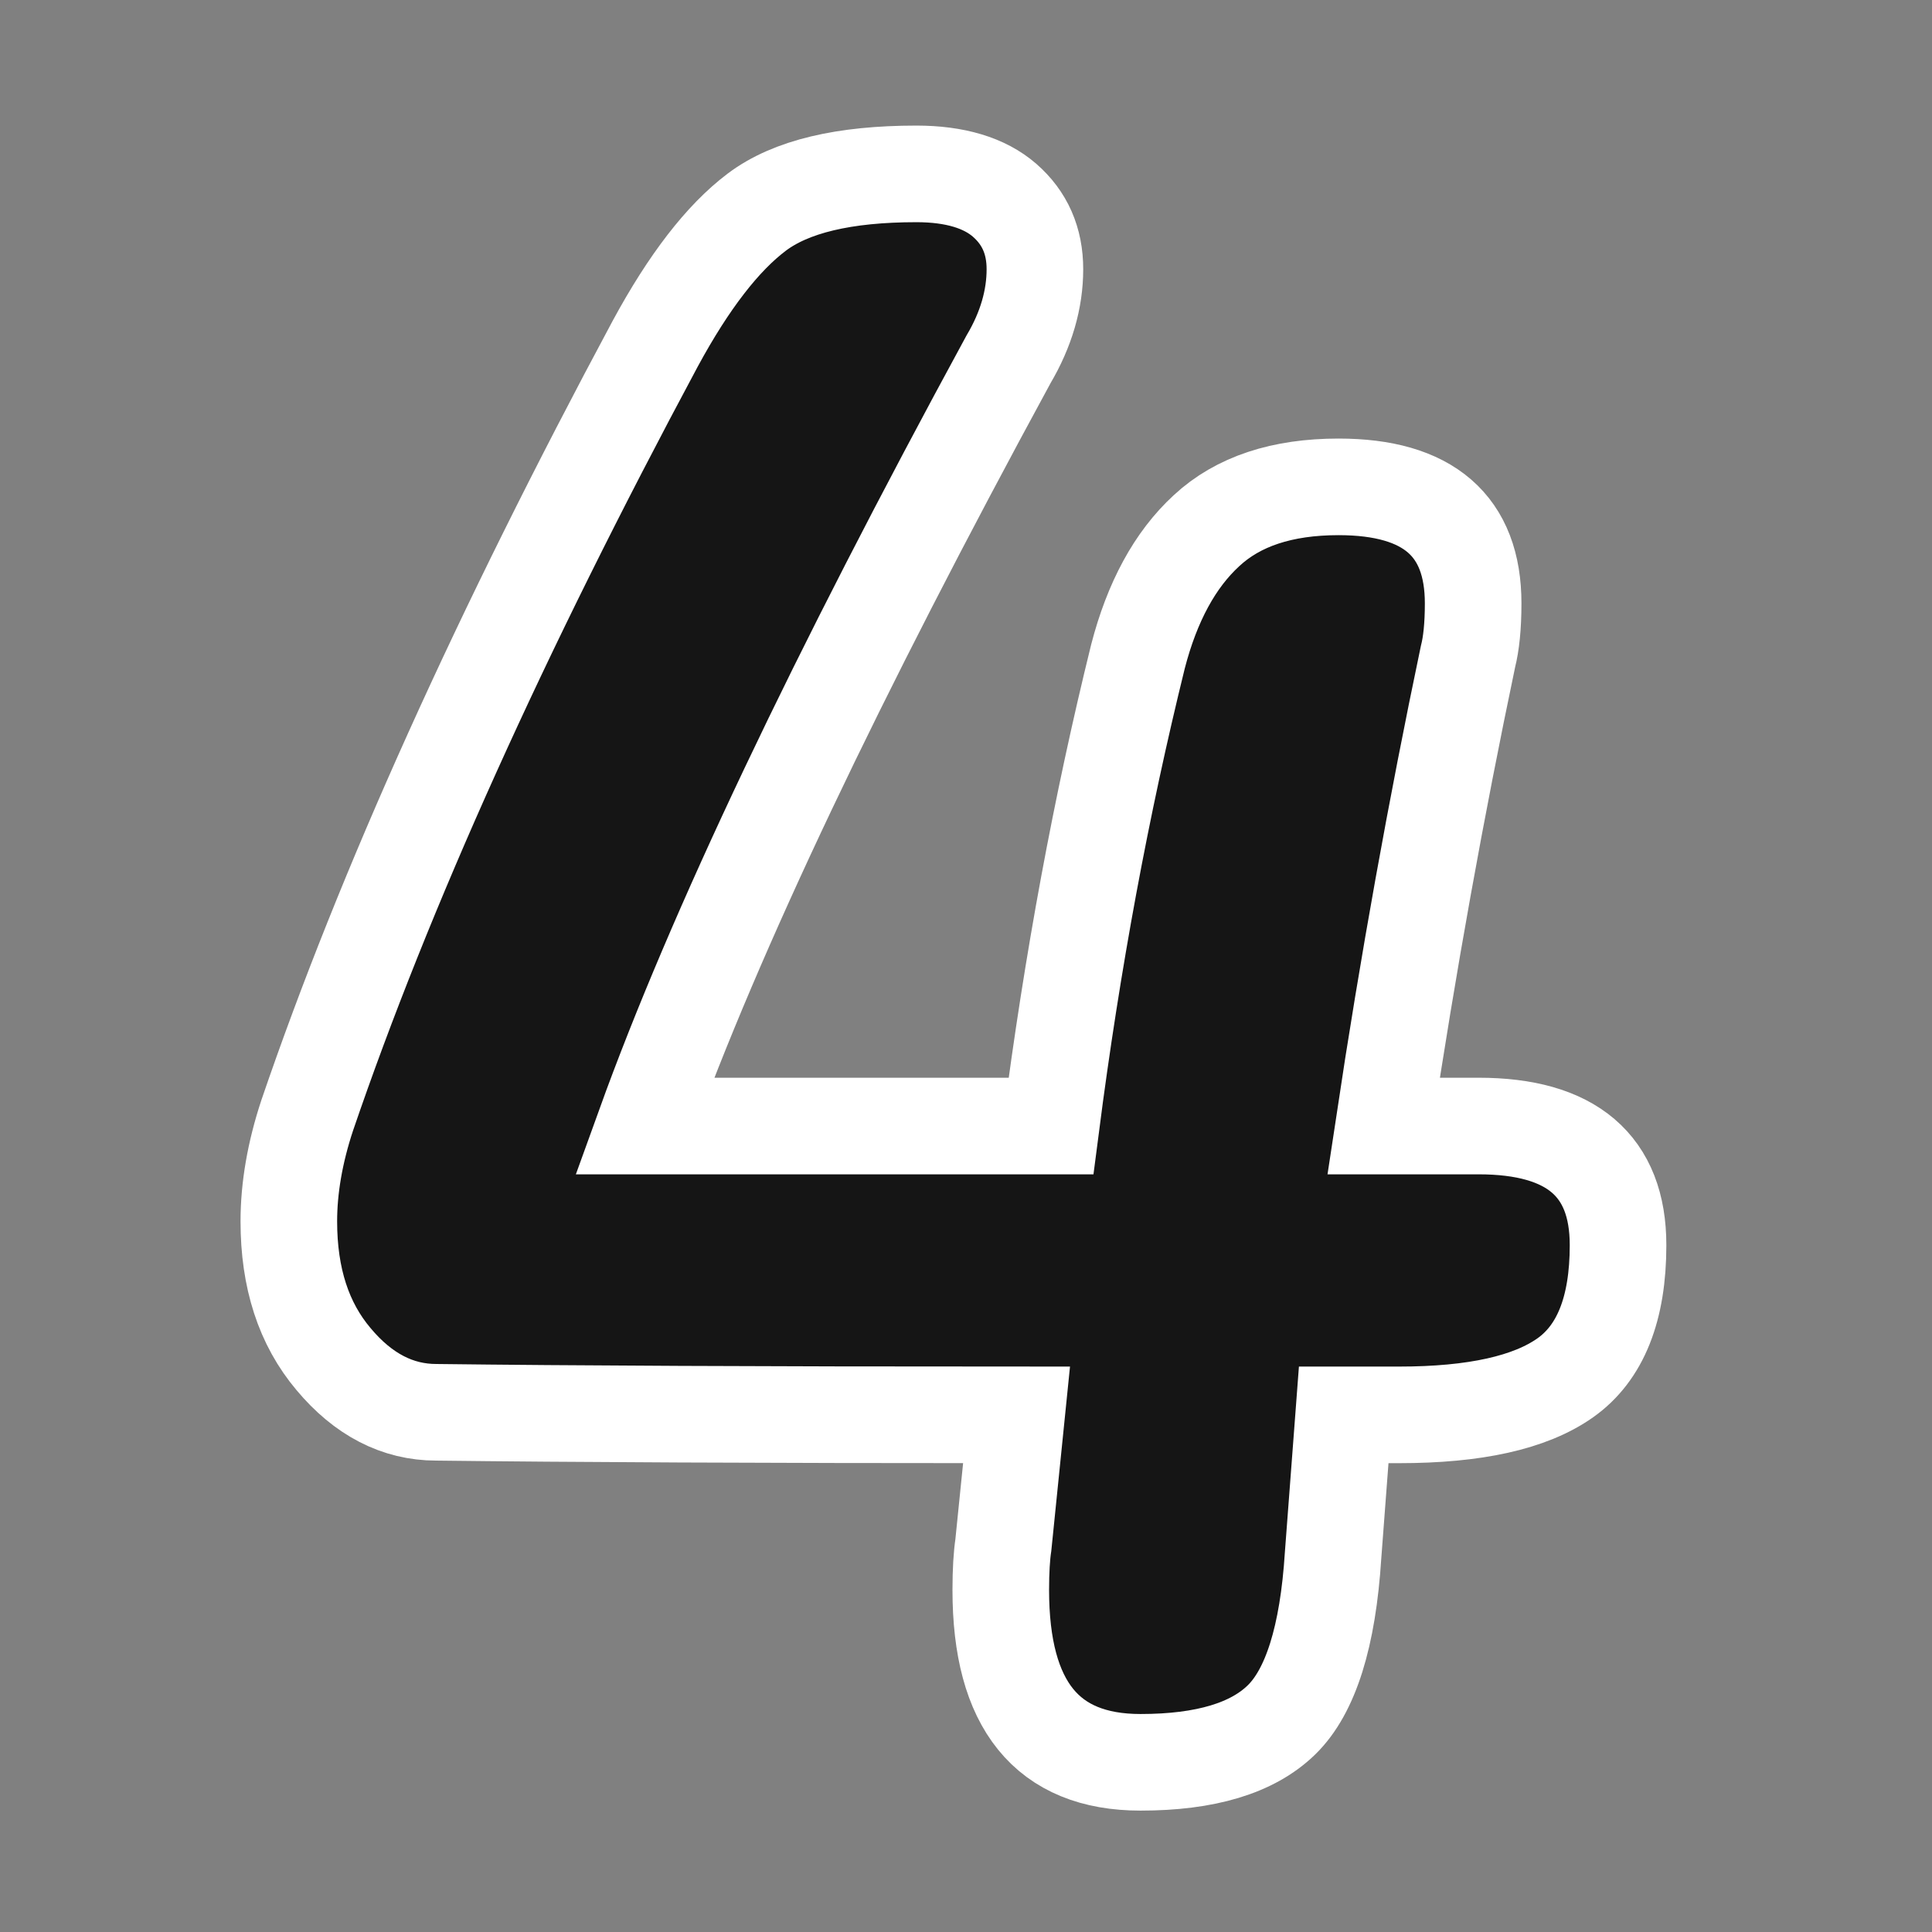
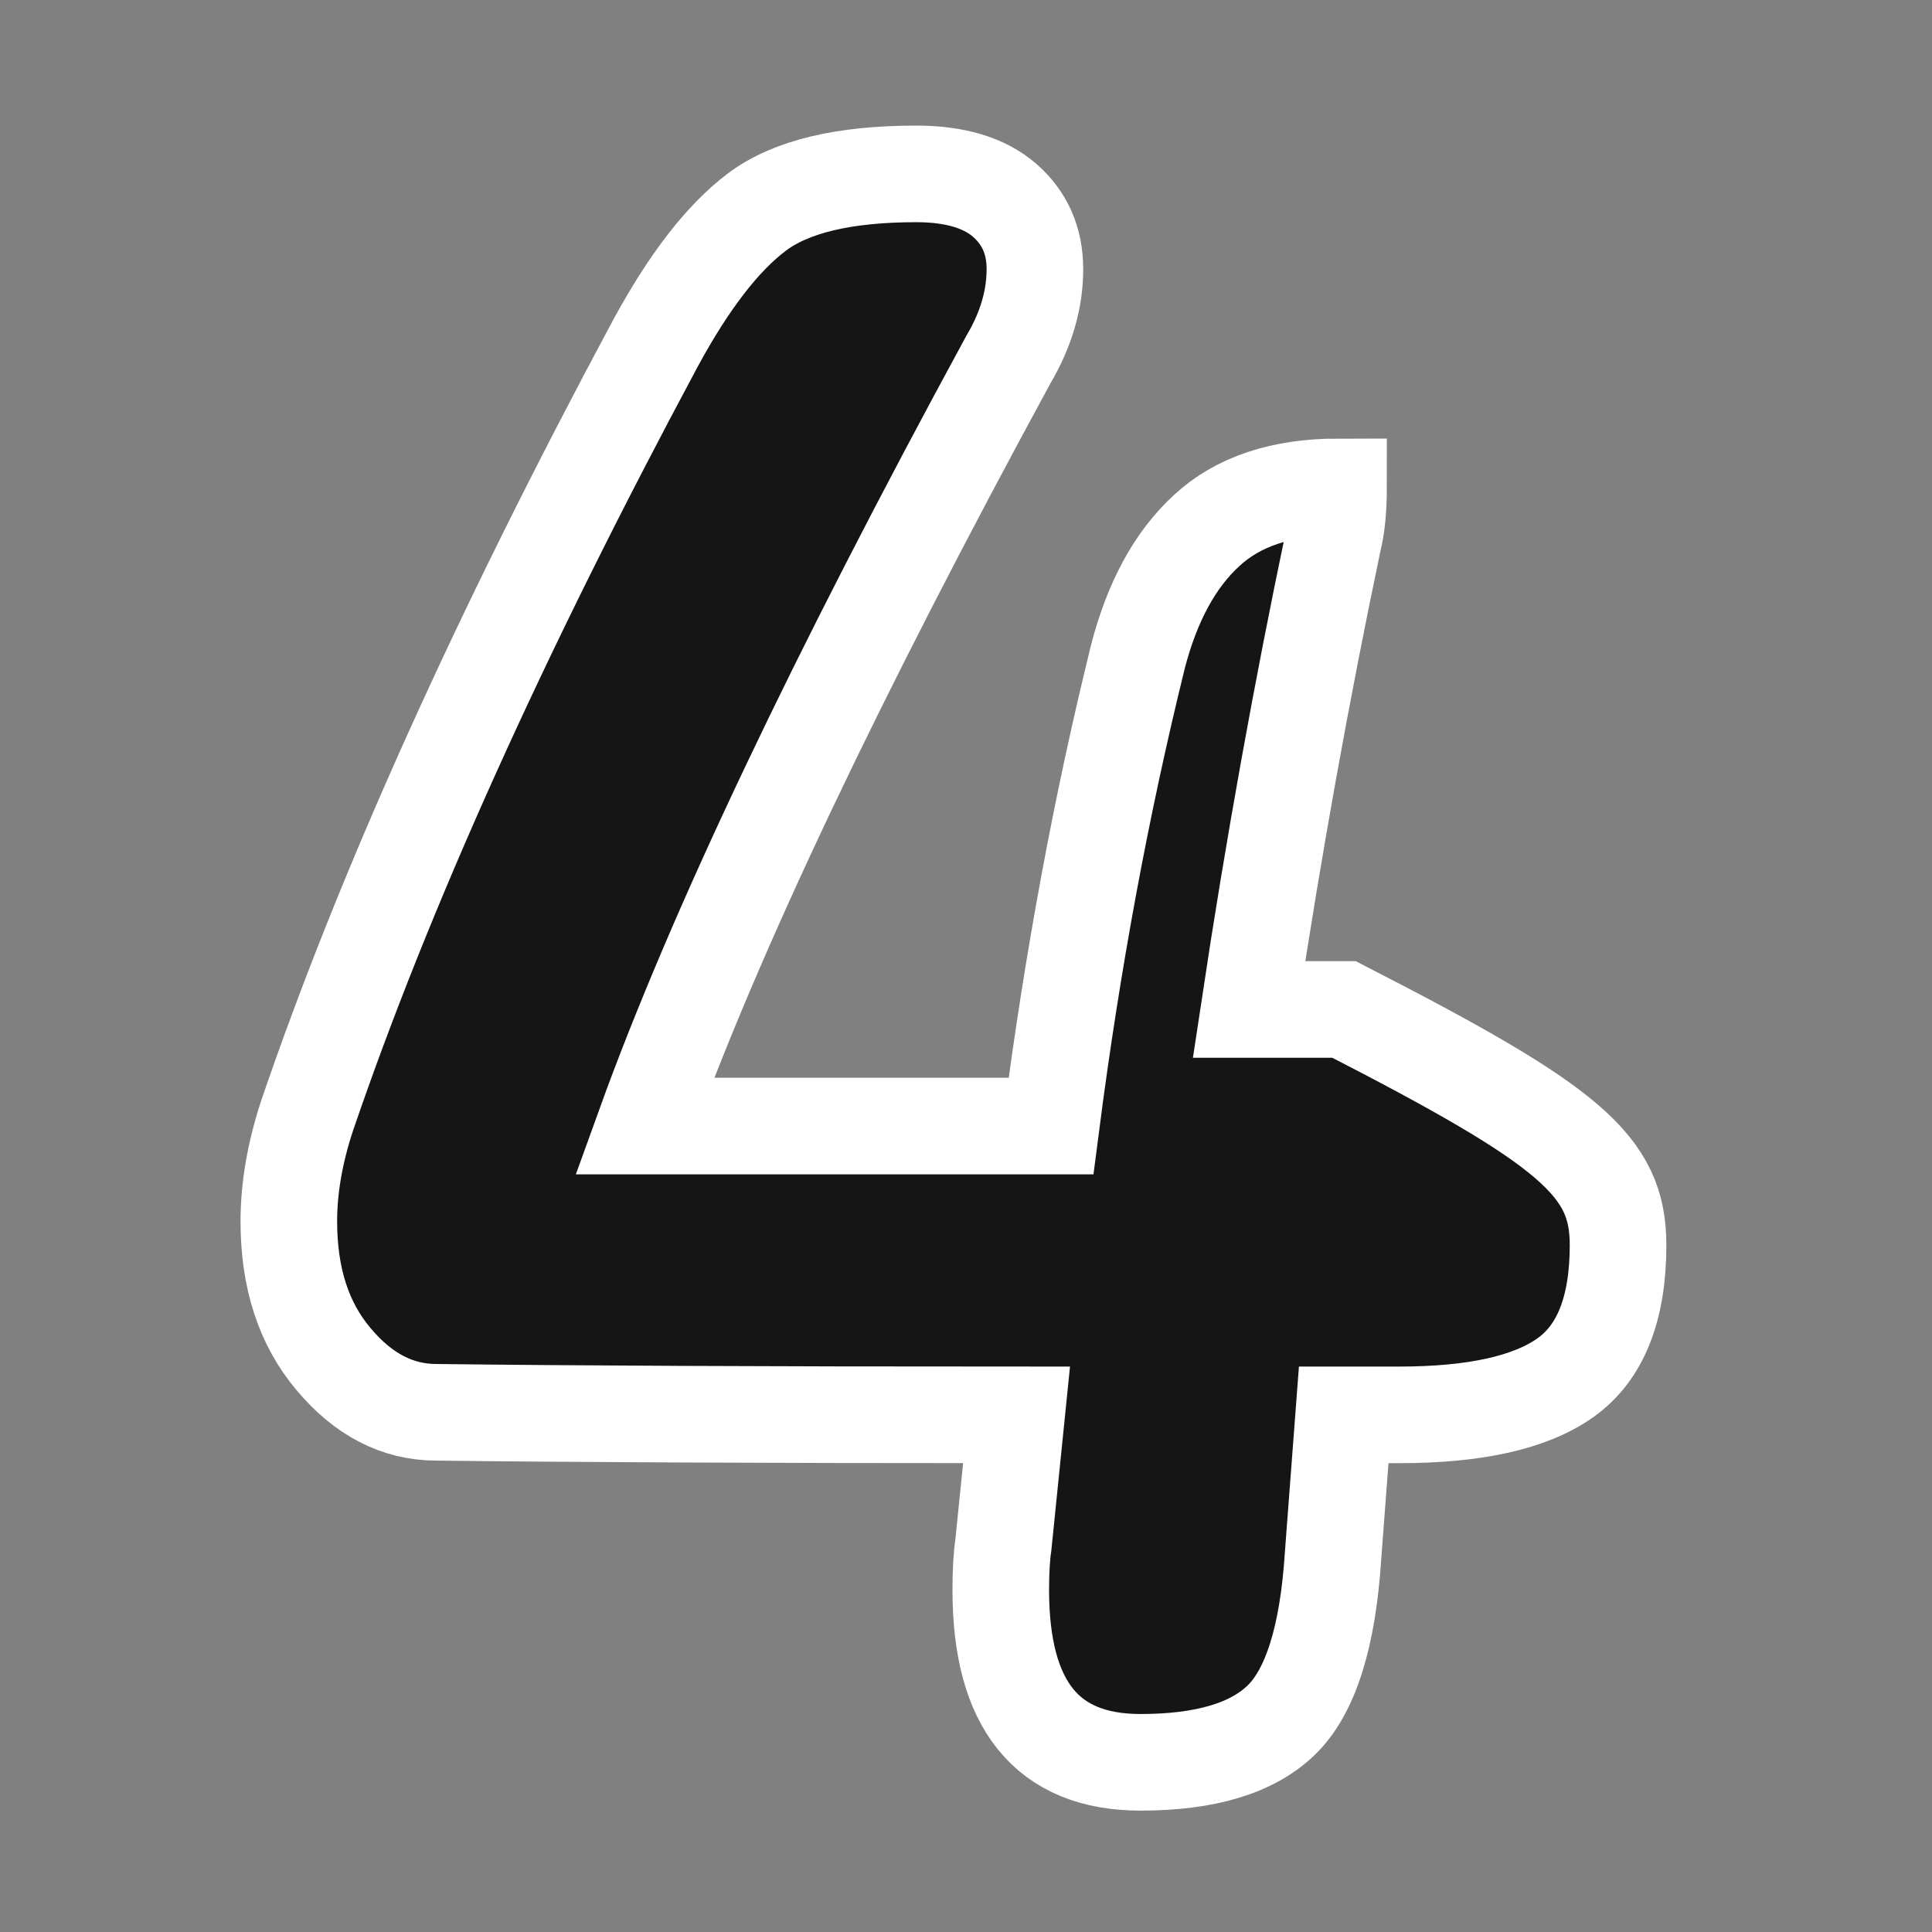
<svg xmlns="http://www.w3.org/2000/svg" version="1.1" id="Layer_1" x="0px" y="0px" viewBox="0 0 60 60" style="enable-background:new 0 0 60 60;" xml:space="preserve">
  <rect x="0" y="0" width="60" height="60" fill="#808080" stroke="none" />
  <style type="text/css">
	.st0{fill:#151515;stroke:#FFFFFF;stroke-width:3;stroke-miterlimit:10;}
</style>
-   <path class="st0" d="M50.25,38.67c0,1.98-0.55,3.35-1.64,4.12c-1.09,0.77-2.81,1.15-5.16,1.15h-1.72l-0.33,4.36  c-0.16,2.53-0.7,4.23-1.6,5.11c-0.9,0.88-2.36,1.32-4.38,1.32c-2.9,0-4.34-1.78-4.34-5.35c0-0.6,0.03-1.07,0.08-1.4l0.41-4.04  c-7.92,0-13.93-0.03-18.02-0.08c-1.2,0-2.27-0.55-3.19-1.65c-0.93-1.1-1.39-2.52-1.39-4.28c0-1.04,0.19-2.14,0.57-3.29  c2.4-7.03,6.01-15.02,10.81-23.97c1.04-1.92,2.09-3.28,3.15-4.08c1.06-0.8,2.72-1.19,4.96-1.19c1.2,0,2.12,0.28,2.74,0.82  c0.63,0.55,0.94,1.26,0.94,2.14c0,0.93-0.27,1.87-0.82,2.8C25.97,21,22.2,28.93,20.02,34.97h12.62c0.66-5.11,1.56-9.96,2.7-14.58  c0.44-1.7,1.15-3.01,2.13-3.91c0.98-0.91,2.35-1.36,4.1-1.36c2.79,0,4.18,1.21,4.18,3.62c0,0.71-0.06,1.26-0.16,1.65  c-0.98,4.67-1.86,9.53-2.62,14.58h2.95C48.8,34.97,50.25,36.2,50.25,38.67z" />
+   <path class="st0" d="M50.25,38.67c0,1.98-0.55,3.35-1.64,4.12c-1.09,0.77-2.81,1.15-5.16,1.15h-1.72l-0.33,4.36  c-0.16,2.53-0.7,4.23-1.6,5.11c-0.9,0.88-2.36,1.32-4.38,1.32c-2.9,0-4.34-1.78-4.34-5.35c0-0.6,0.03-1.07,0.08-1.4l0.41-4.04  c-7.92,0-13.93-0.03-18.02-0.08c-1.2,0-2.27-0.55-3.19-1.65c-0.93-1.1-1.39-2.52-1.39-4.28c0-1.04,0.19-2.14,0.57-3.29  c2.4-7.03,6.01-15.02,10.81-23.97c1.04-1.92,2.09-3.28,3.15-4.08c1.06-0.8,2.72-1.19,4.96-1.19c1.2,0,2.12,0.28,2.74,0.82  c0.63,0.55,0.94,1.26,0.94,2.14c0,0.93-0.27,1.87-0.82,2.8C25.97,21,22.2,28.93,20.02,34.97h12.62c0.66-5.11,1.56-9.96,2.7-14.58  c0.44-1.7,1.15-3.01,2.13-3.91c0.98-0.91,2.35-1.36,4.1-1.36c0,0.71-0.06,1.26-0.16,1.65  c-0.98,4.67-1.86,9.53-2.62,14.58h2.95C48.8,34.97,50.25,36.2,50.25,38.67z" />
</svg>